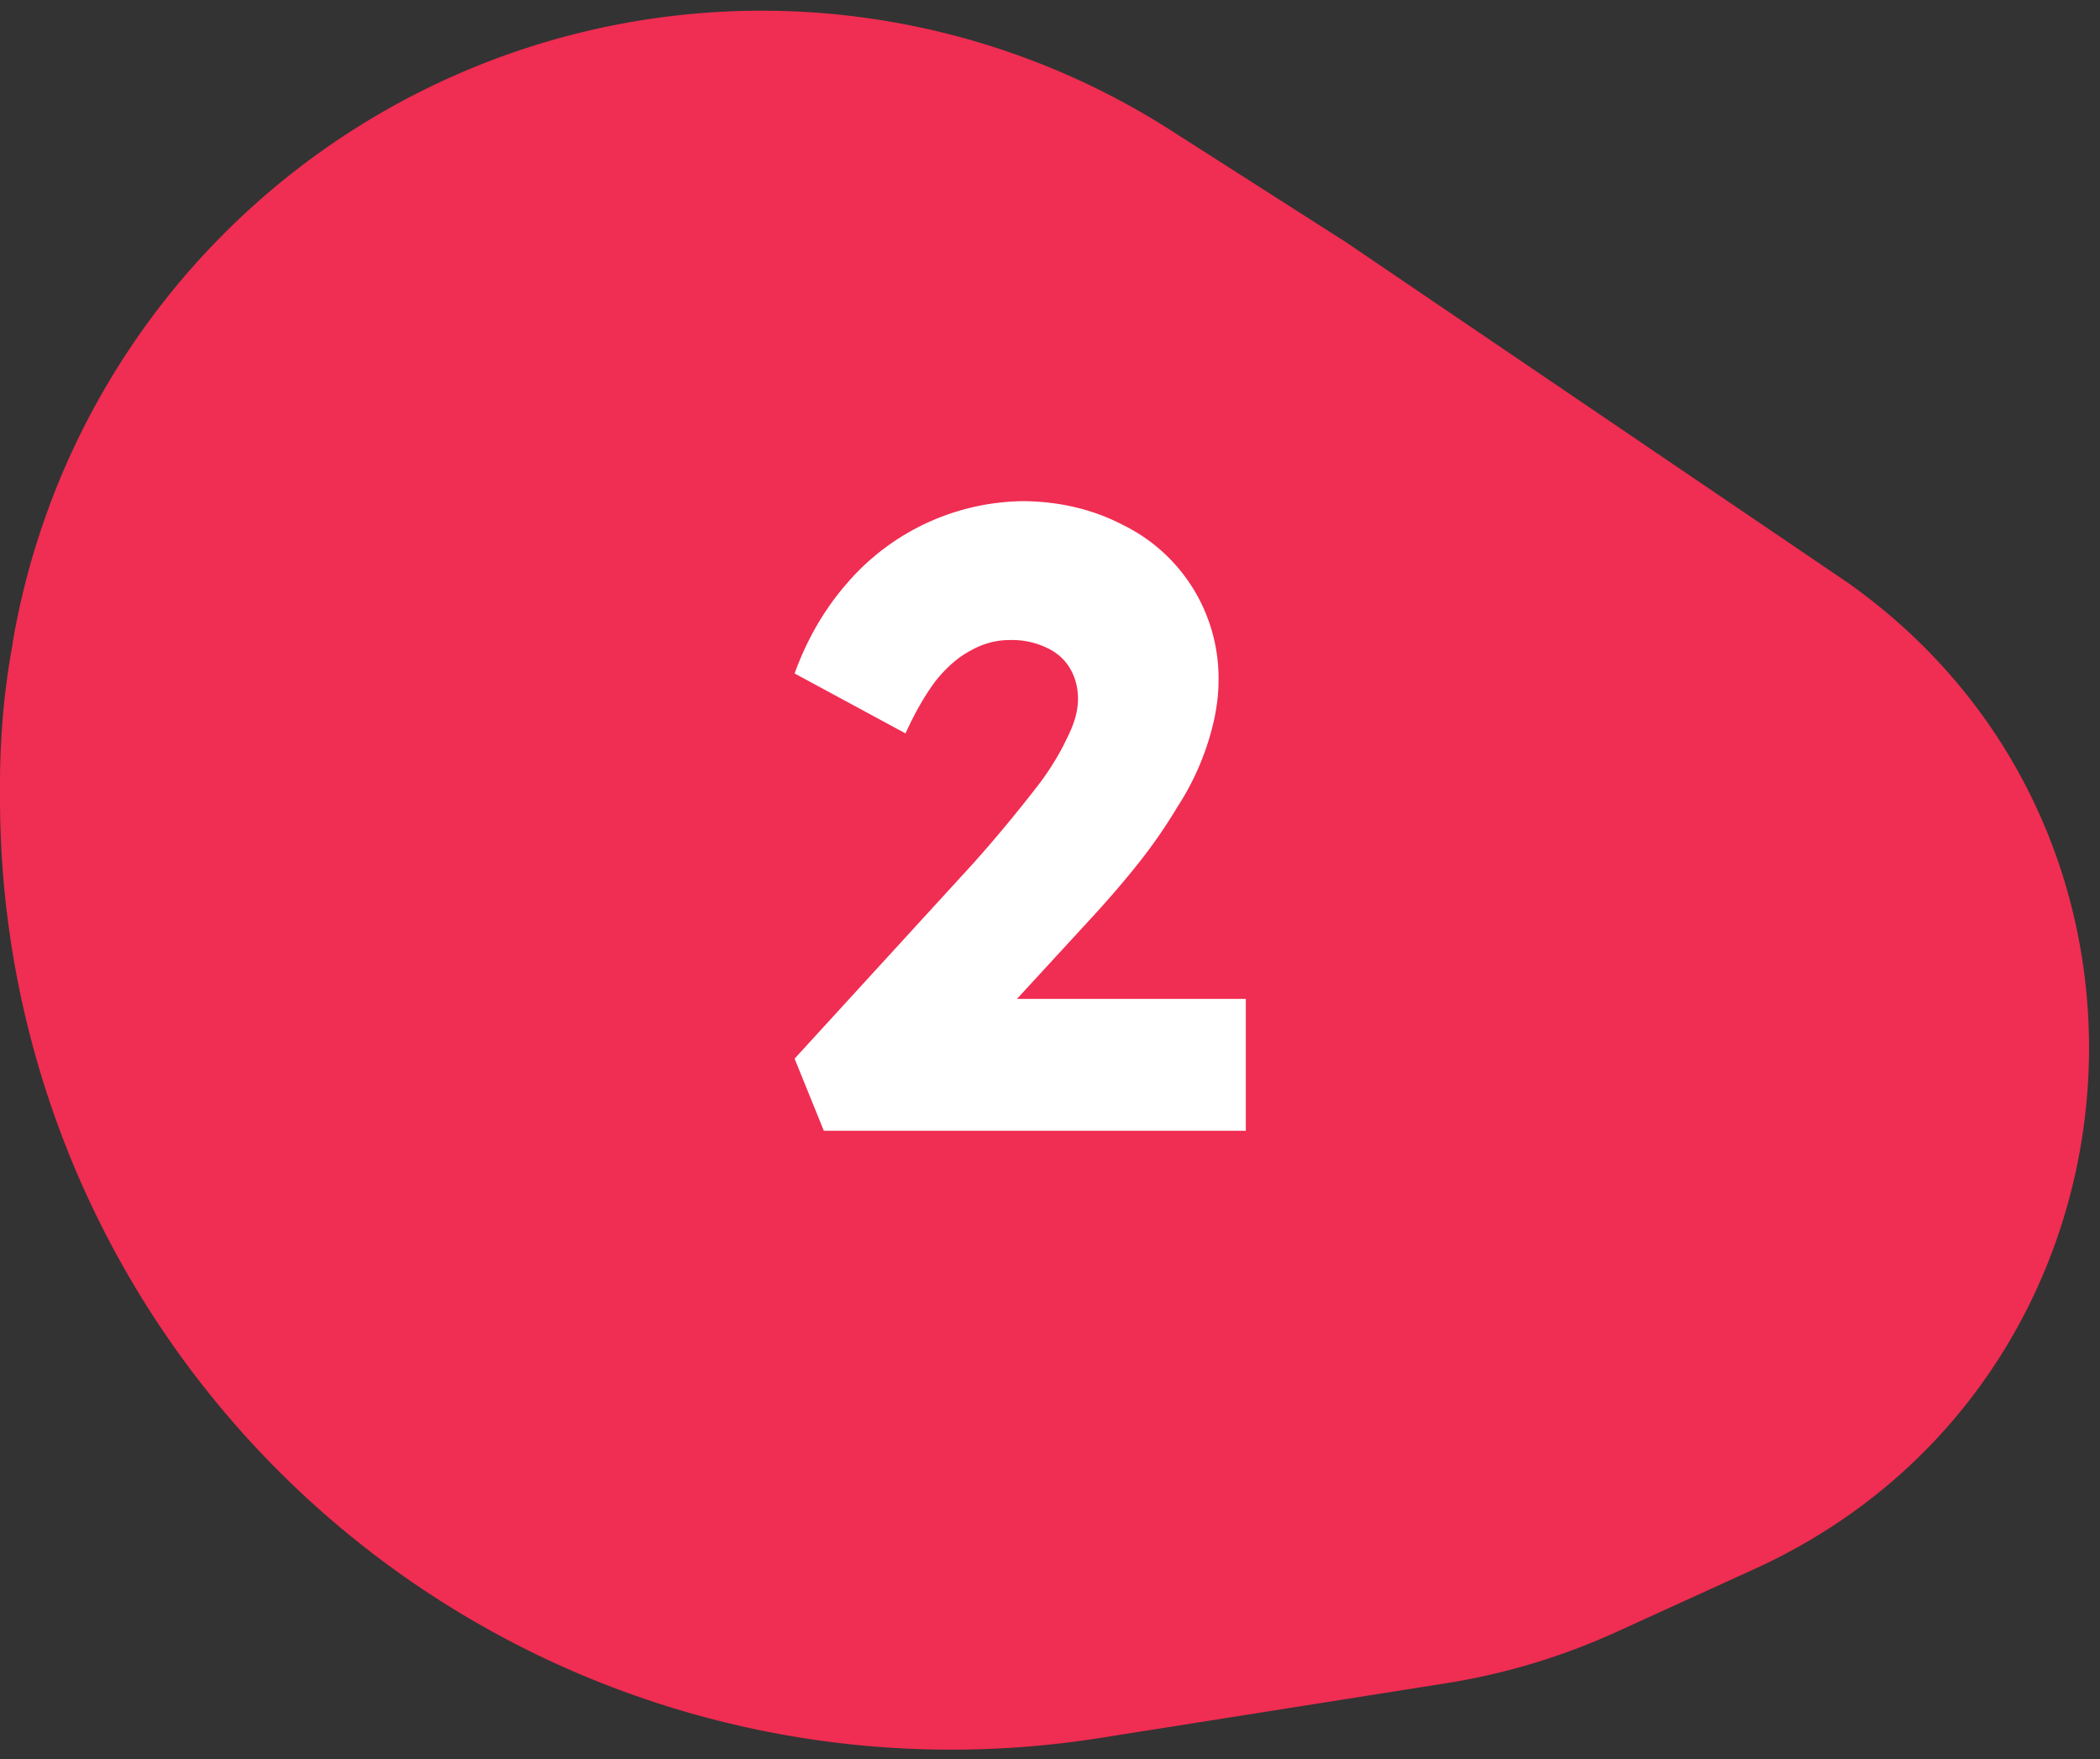
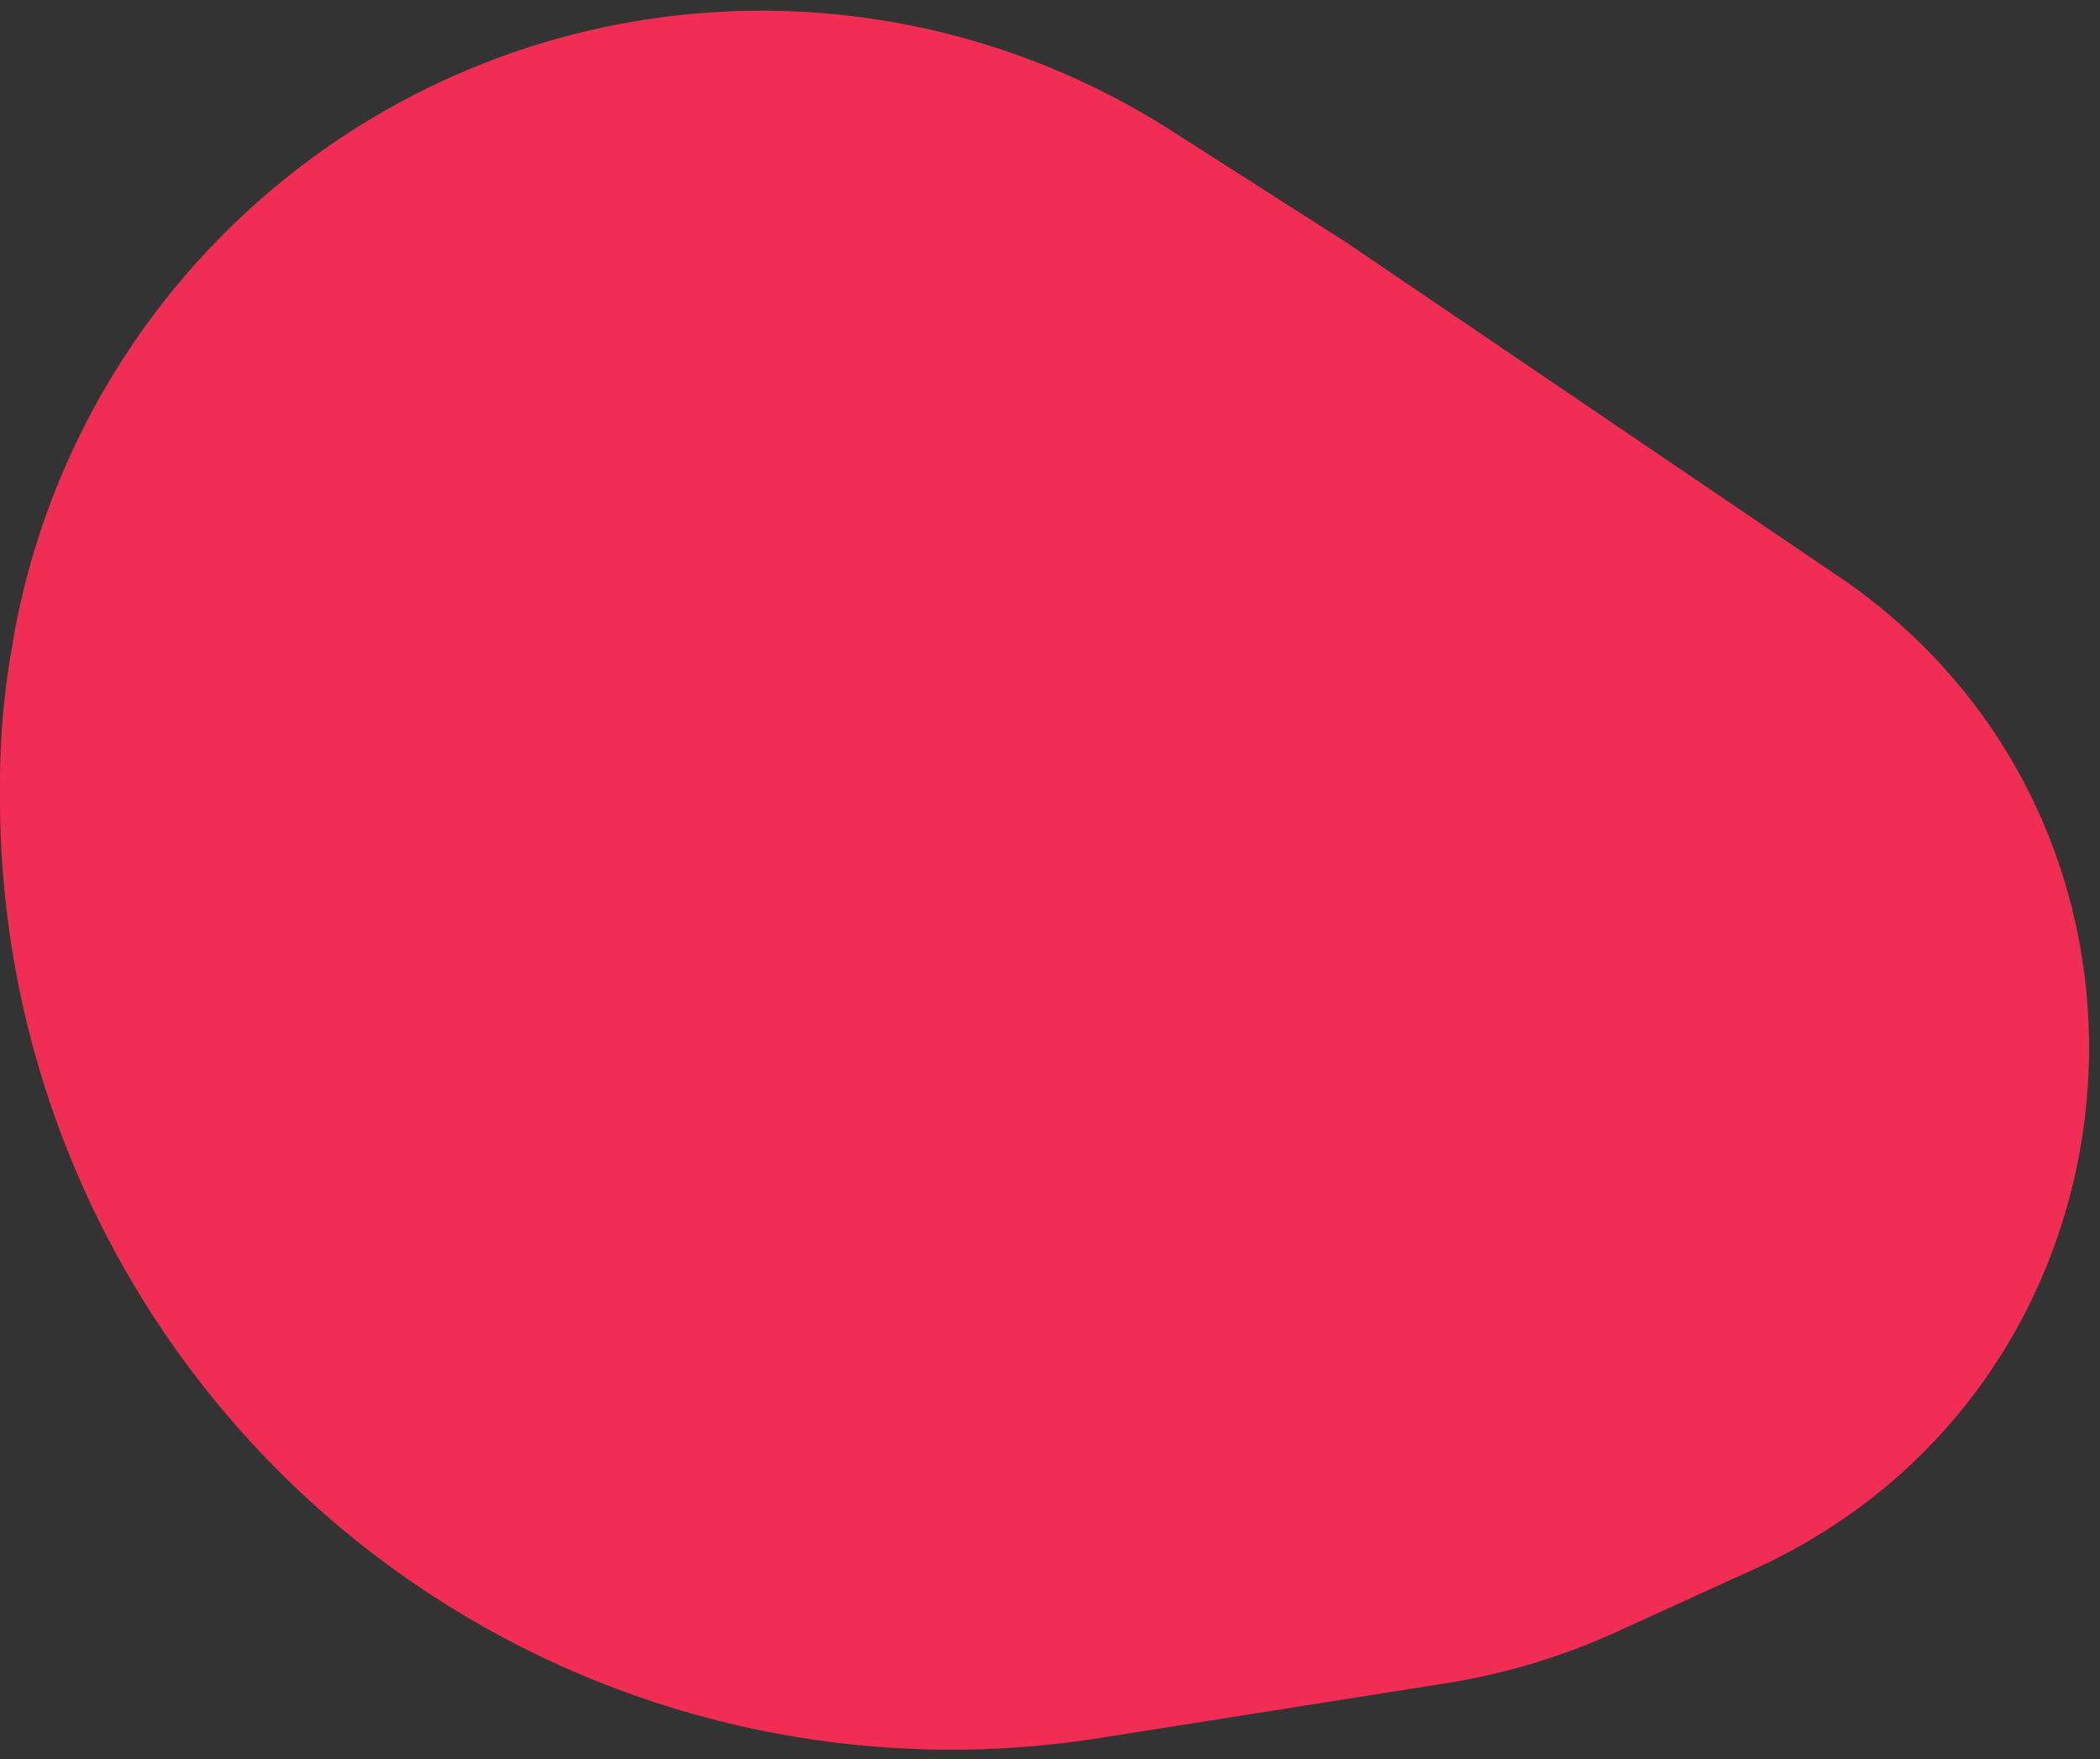
<svg xmlns="http://www.w3.org/2000/svg" fill="none" viewBox="0 0 117 98">
  <rect x="0" y="0" width="117" height="98" fill="#333333" stroke="none" />
  <path fill="#F02D52" d="M.7 35.84a42.33 42.33 0 0 1 64.5-28.6L75 13.5l28 19c19.99 14.21 17.07 44.73-5.24 54.91l-7.7 3.51a36.72 36.72 0 0 1-9.5 2.86l-19.29 3.05A53 53 0 0 1 0 44.47v-.81c0-2.44.2-4.87.61-7.27l.1-.55Z" />
-   <path fill="#fff" d="m45.9 63-1.63-4.02 10-10.93a79.56 79.56 0 0 0 3.72-4.5c.62-.85 1.11-1.67 1.47-2.45.4-.79.6-1.5.6-2.16 0-.65-.16-1.22-.45-1.71-.3-.5-.72-.87-1.27-1.13a4.48 4.48 0 0 0-2.11-.44c-.75 0-1.47.2-2.16.59-.68.36-1.34.93-1.96 1.71-.58.78-1.14 1.75-1.66 2.9l-6.18-3.34c.69-1.9 1.65-3.56 2.9-5a13.14 13.14 0 0 1 9.9-4.6c2.02.03 3.85.47 5.48 1.32a9.5 9.5 0 0 1 5.34 8.67c0 .69-.08 1.4-.24 2.16a14.84 14.84 0 0 1-2.06 4.9 28.6 28.6 0 0 1-1.91 2.8c-.75.97-1.64 2.02-2.65 3.13l-7.79 8.47-.98-3.72h17.15V63H45.9Z" />
</svg>